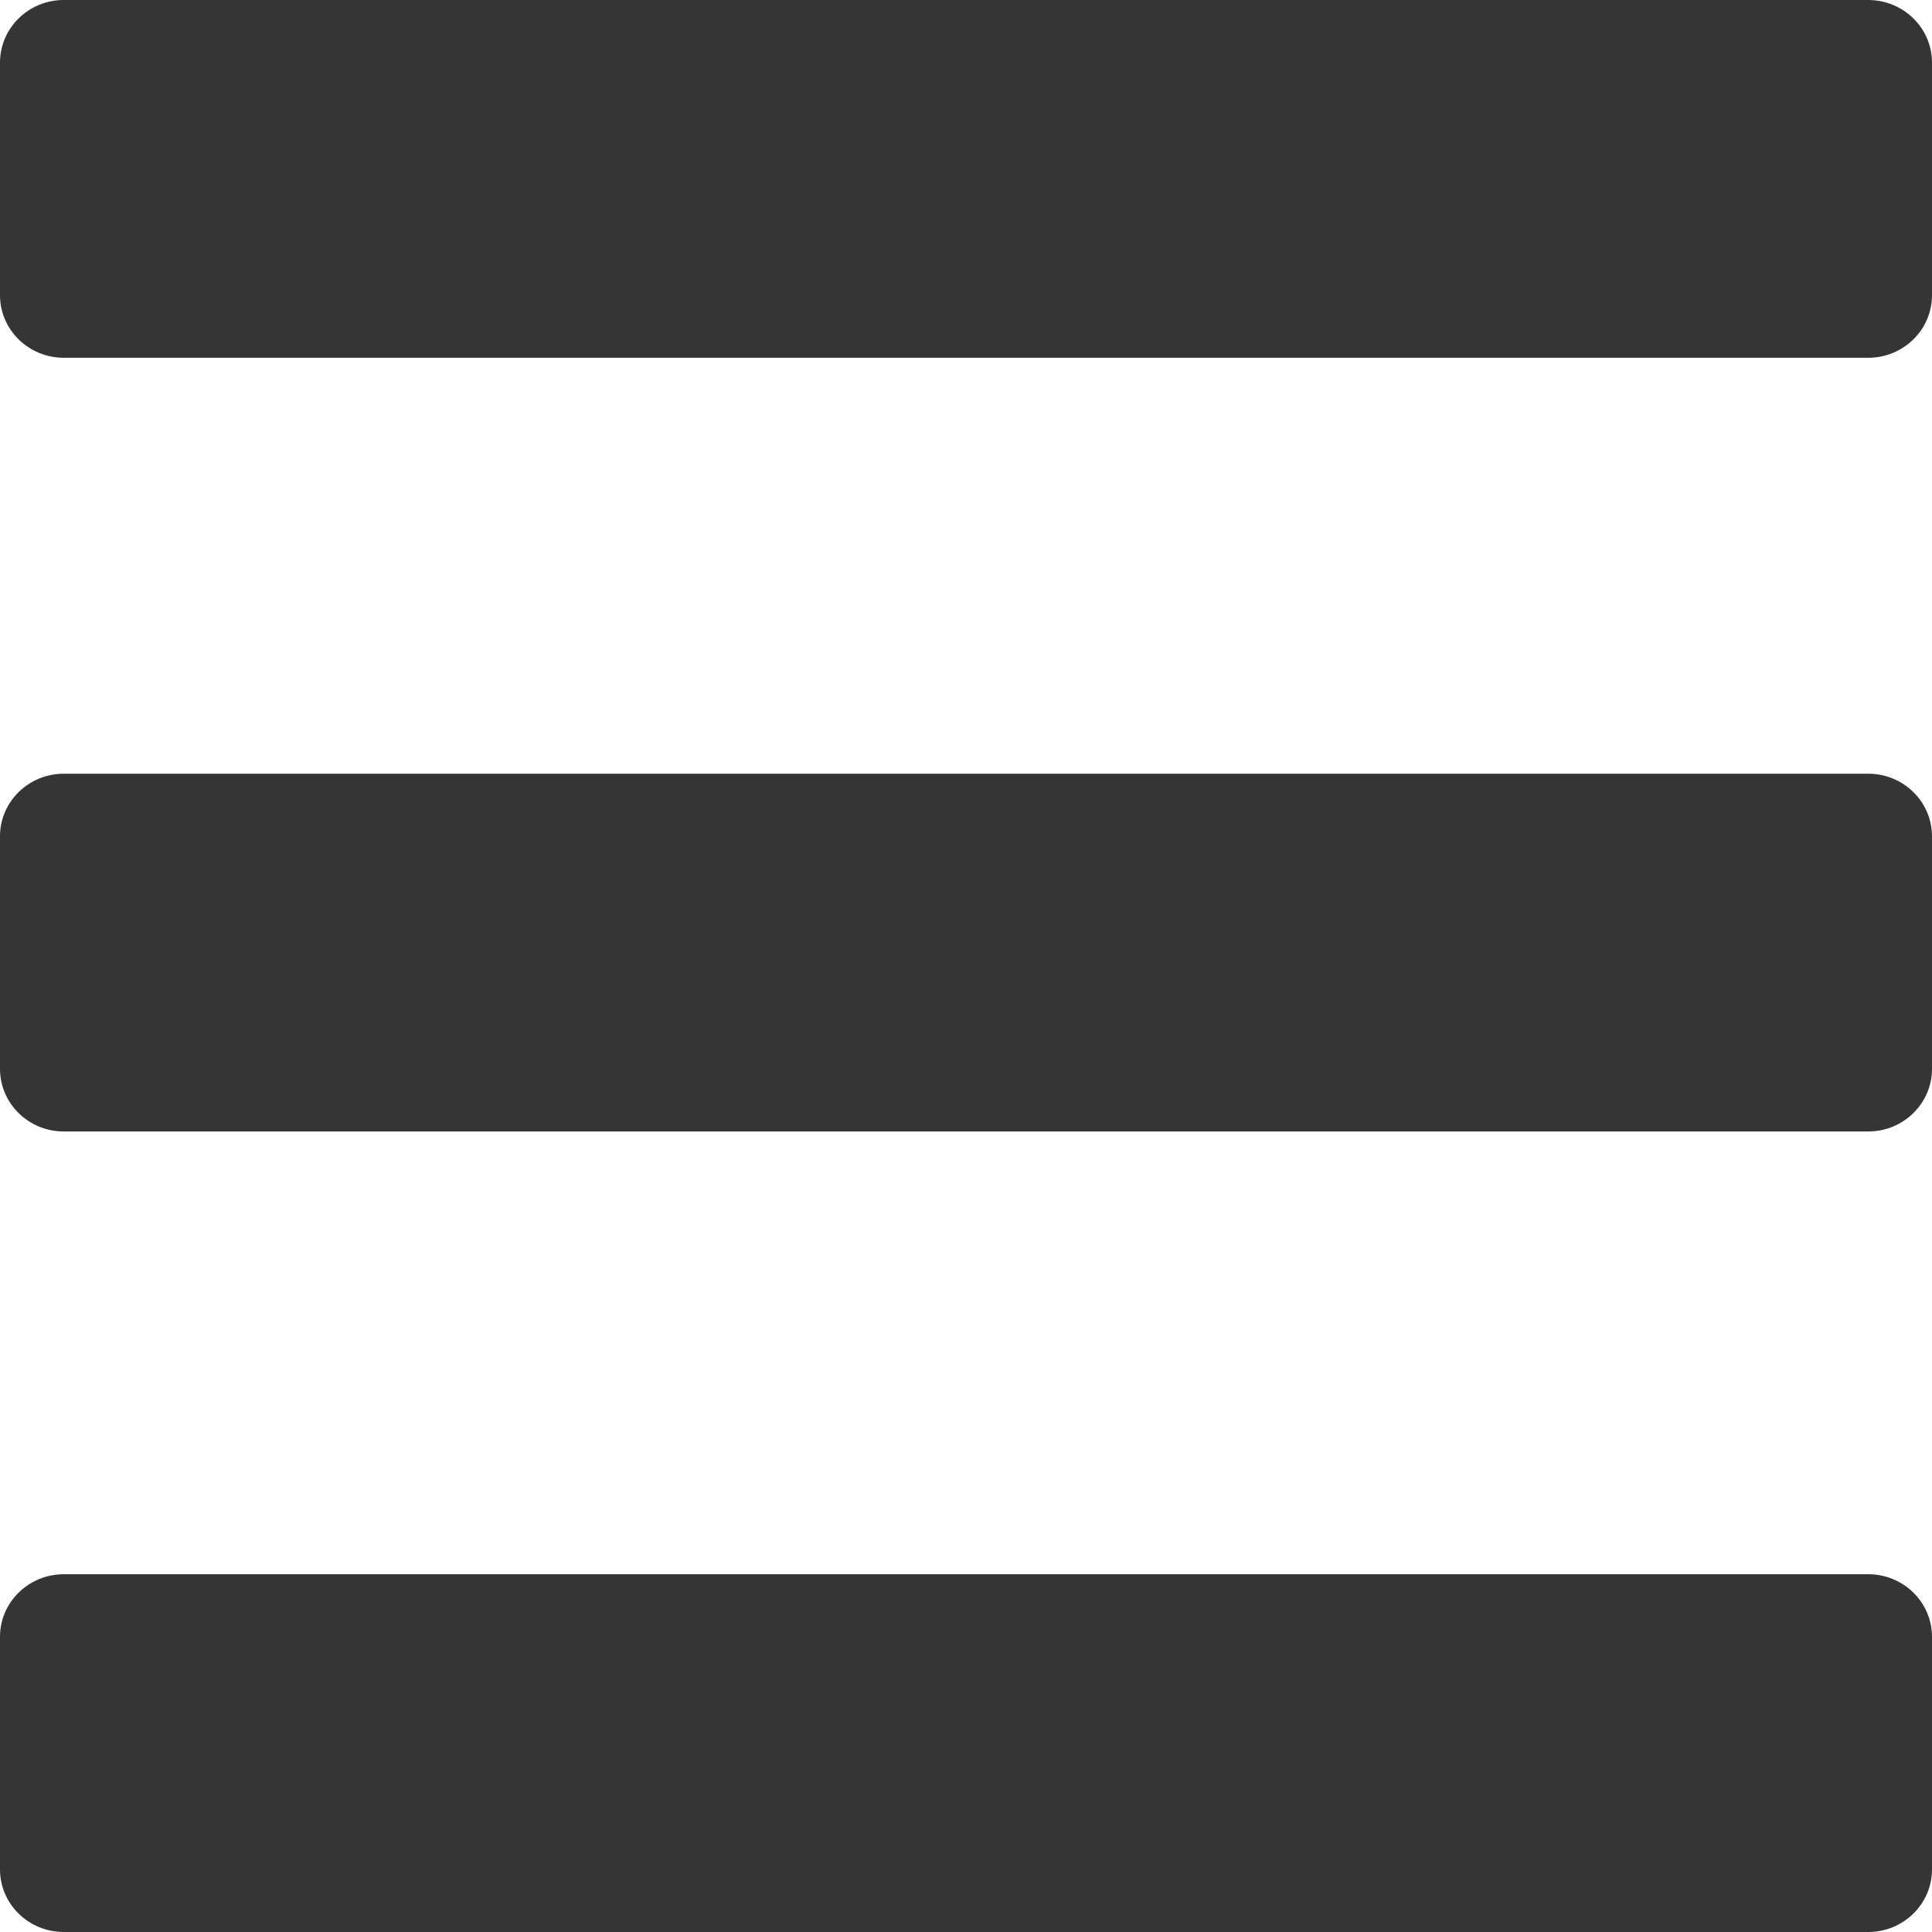
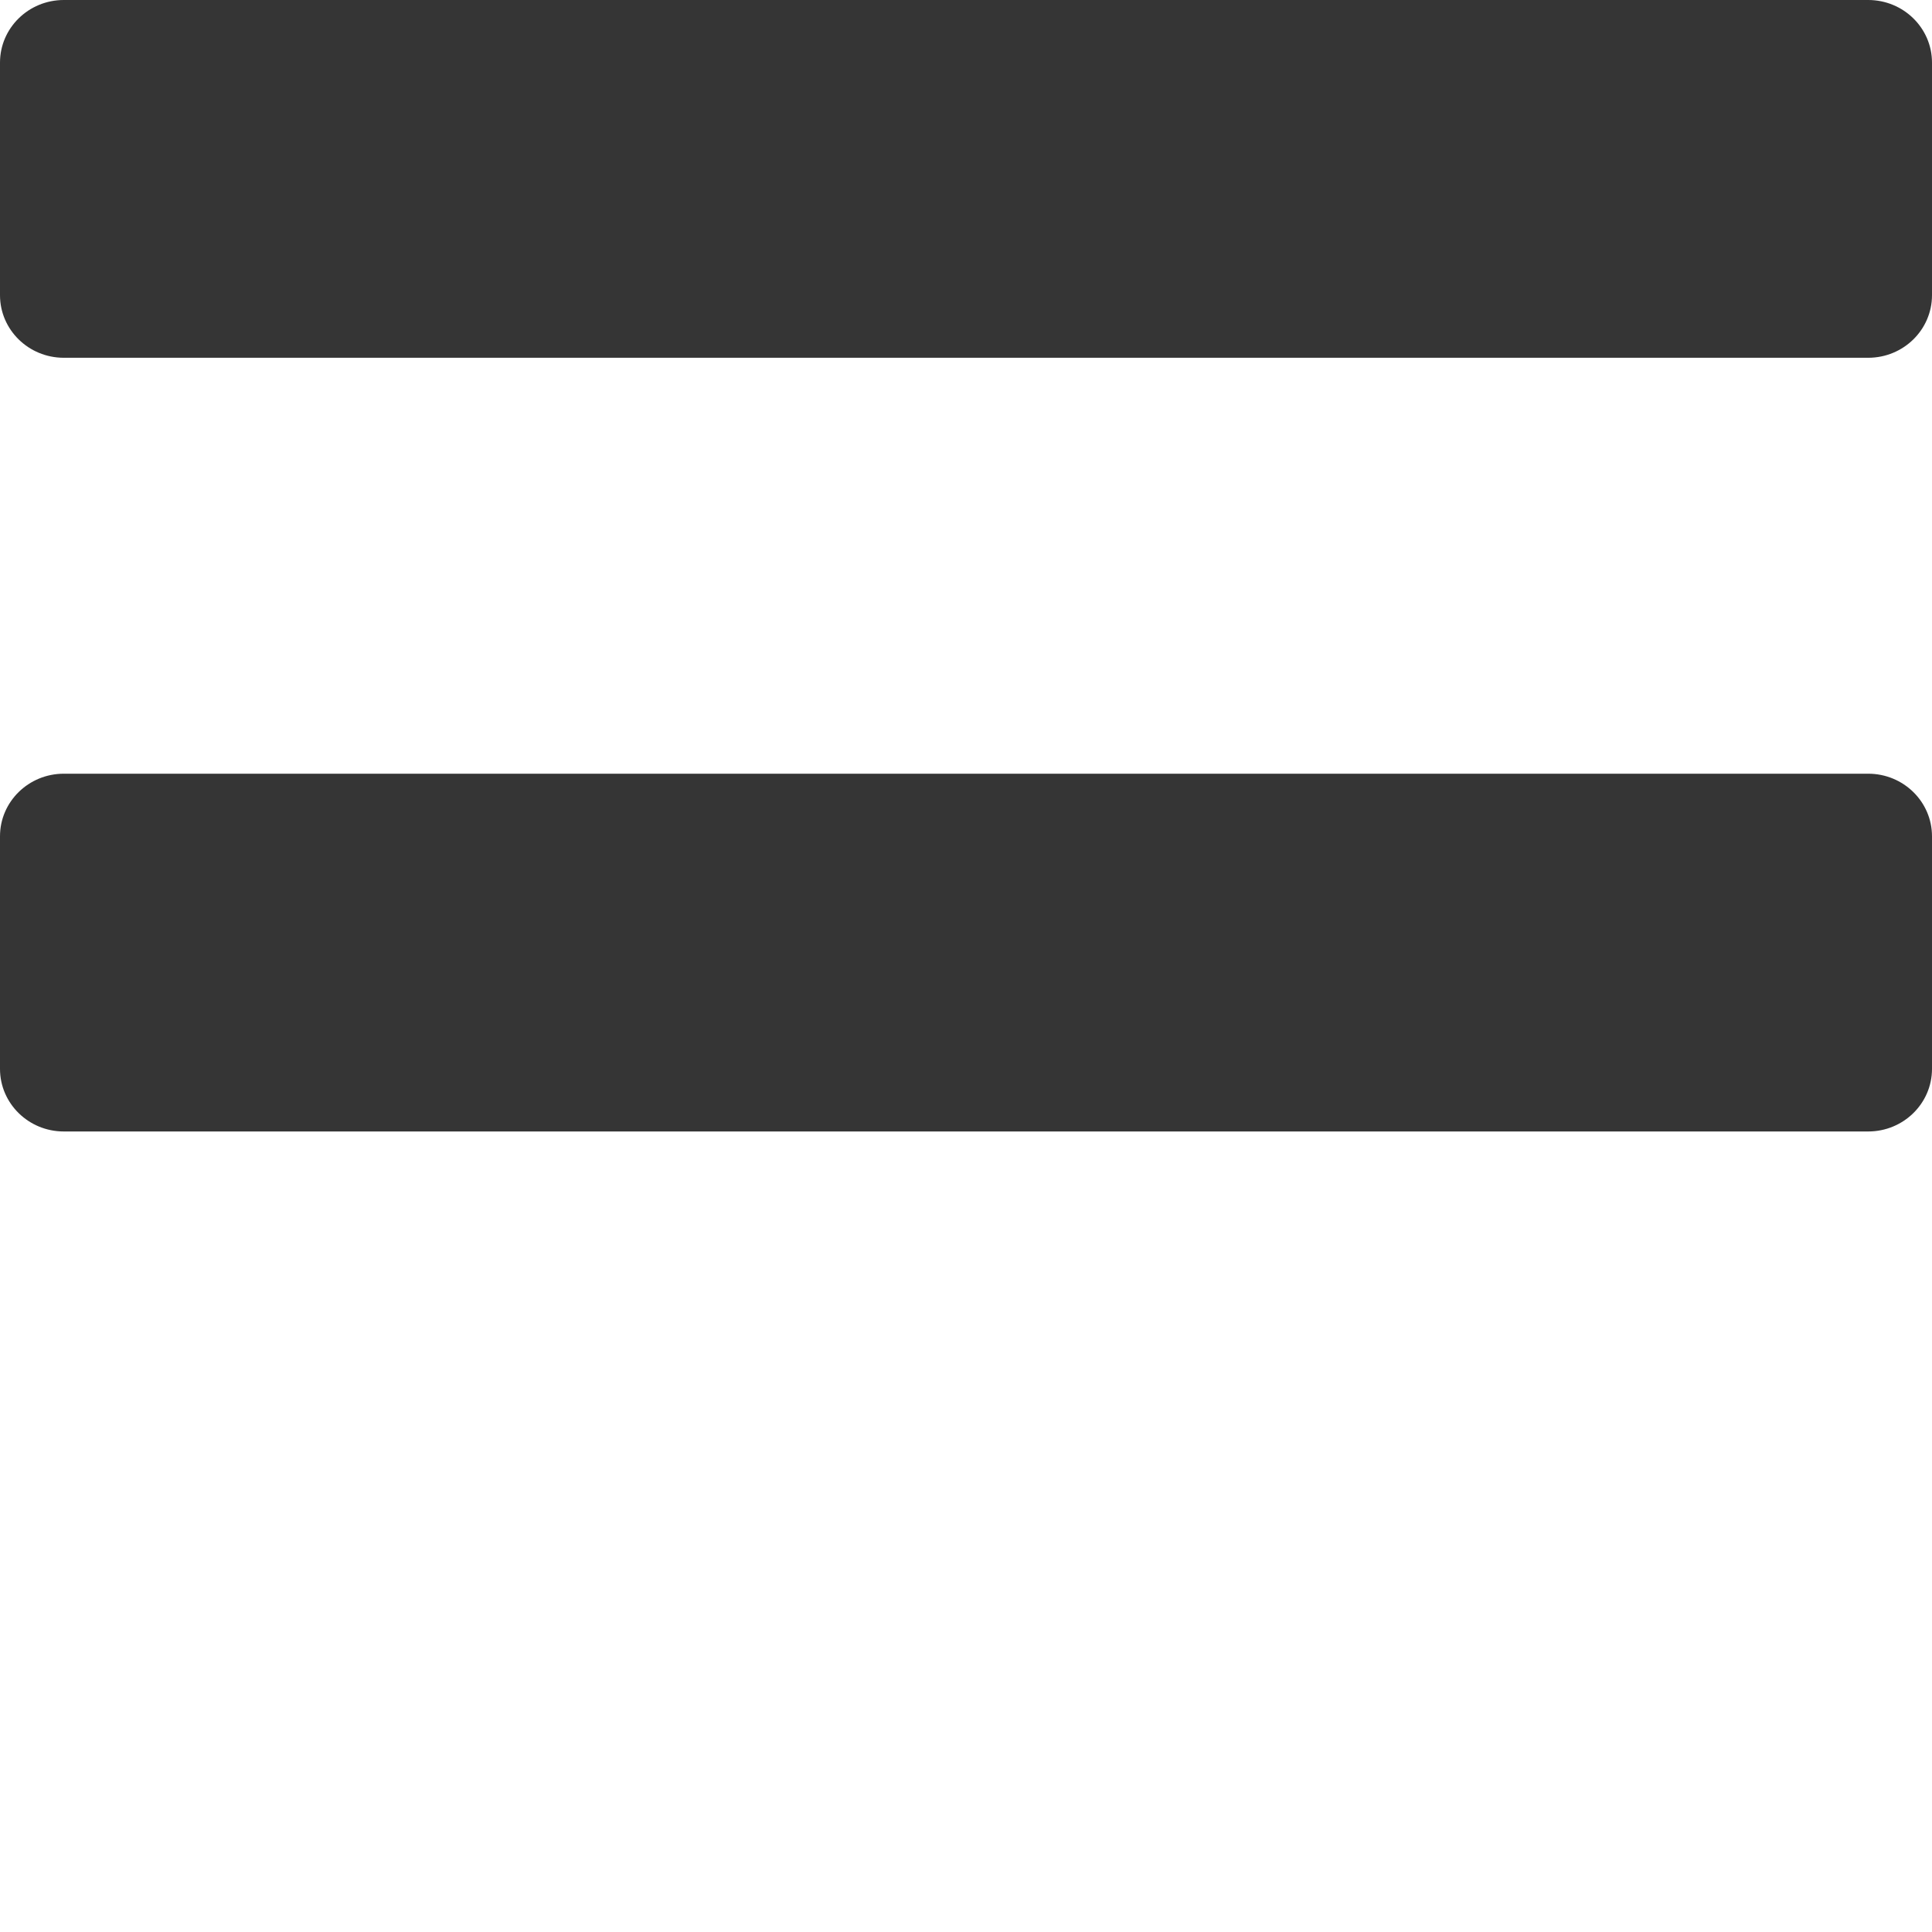
<svg xmlns="http://www.w3.org/2000/svg" width="94" height="94" viewBox="0 0 94 94" fill="none">
-   <path d="M94 14.361C94 16.044 92.61 17.407 90.896 17.407H3.104C1.39 17.407 0 16.044 0 14.361V3.046C0 1.364 1.39 0 3.104 0H90.896C92.61 0 94 1.364 94 3.046V14.361Z" fill="#353535" />
+   <path d="M94 14.361C94 16.044 92.61 17.407 90.896 17.407H3.104C1.39 17.407 0 16.044 0 14.361V3.046C0 1.364 1.39 0 3.104 0H90.896C92.61 0 94 1.364 94 3.046Z" fill="#353535" />
  <path d="M94 52.005C94 53.687 92.61 55.051 90.896 55.051H3.104C1.39 55.051 0 53.687 0 52.005V40.69C0 39.007 1.39 37.644 3.104 37.644H90.896C92.61 37.644 94 39.007 94 40.69V52.005Z" fill="#353535" />
-   <path d="M94 90.954C94 92.636 92.61 94 90.896 94H3.104C1.39 94 0 92.636 0 90.954V79.639C0 77.956 1.39 76.593 3.104 76.593H90.896C92.61 76.593 94 77.956 94 79.639V90.954Z" fill="#353535" />
</svg>